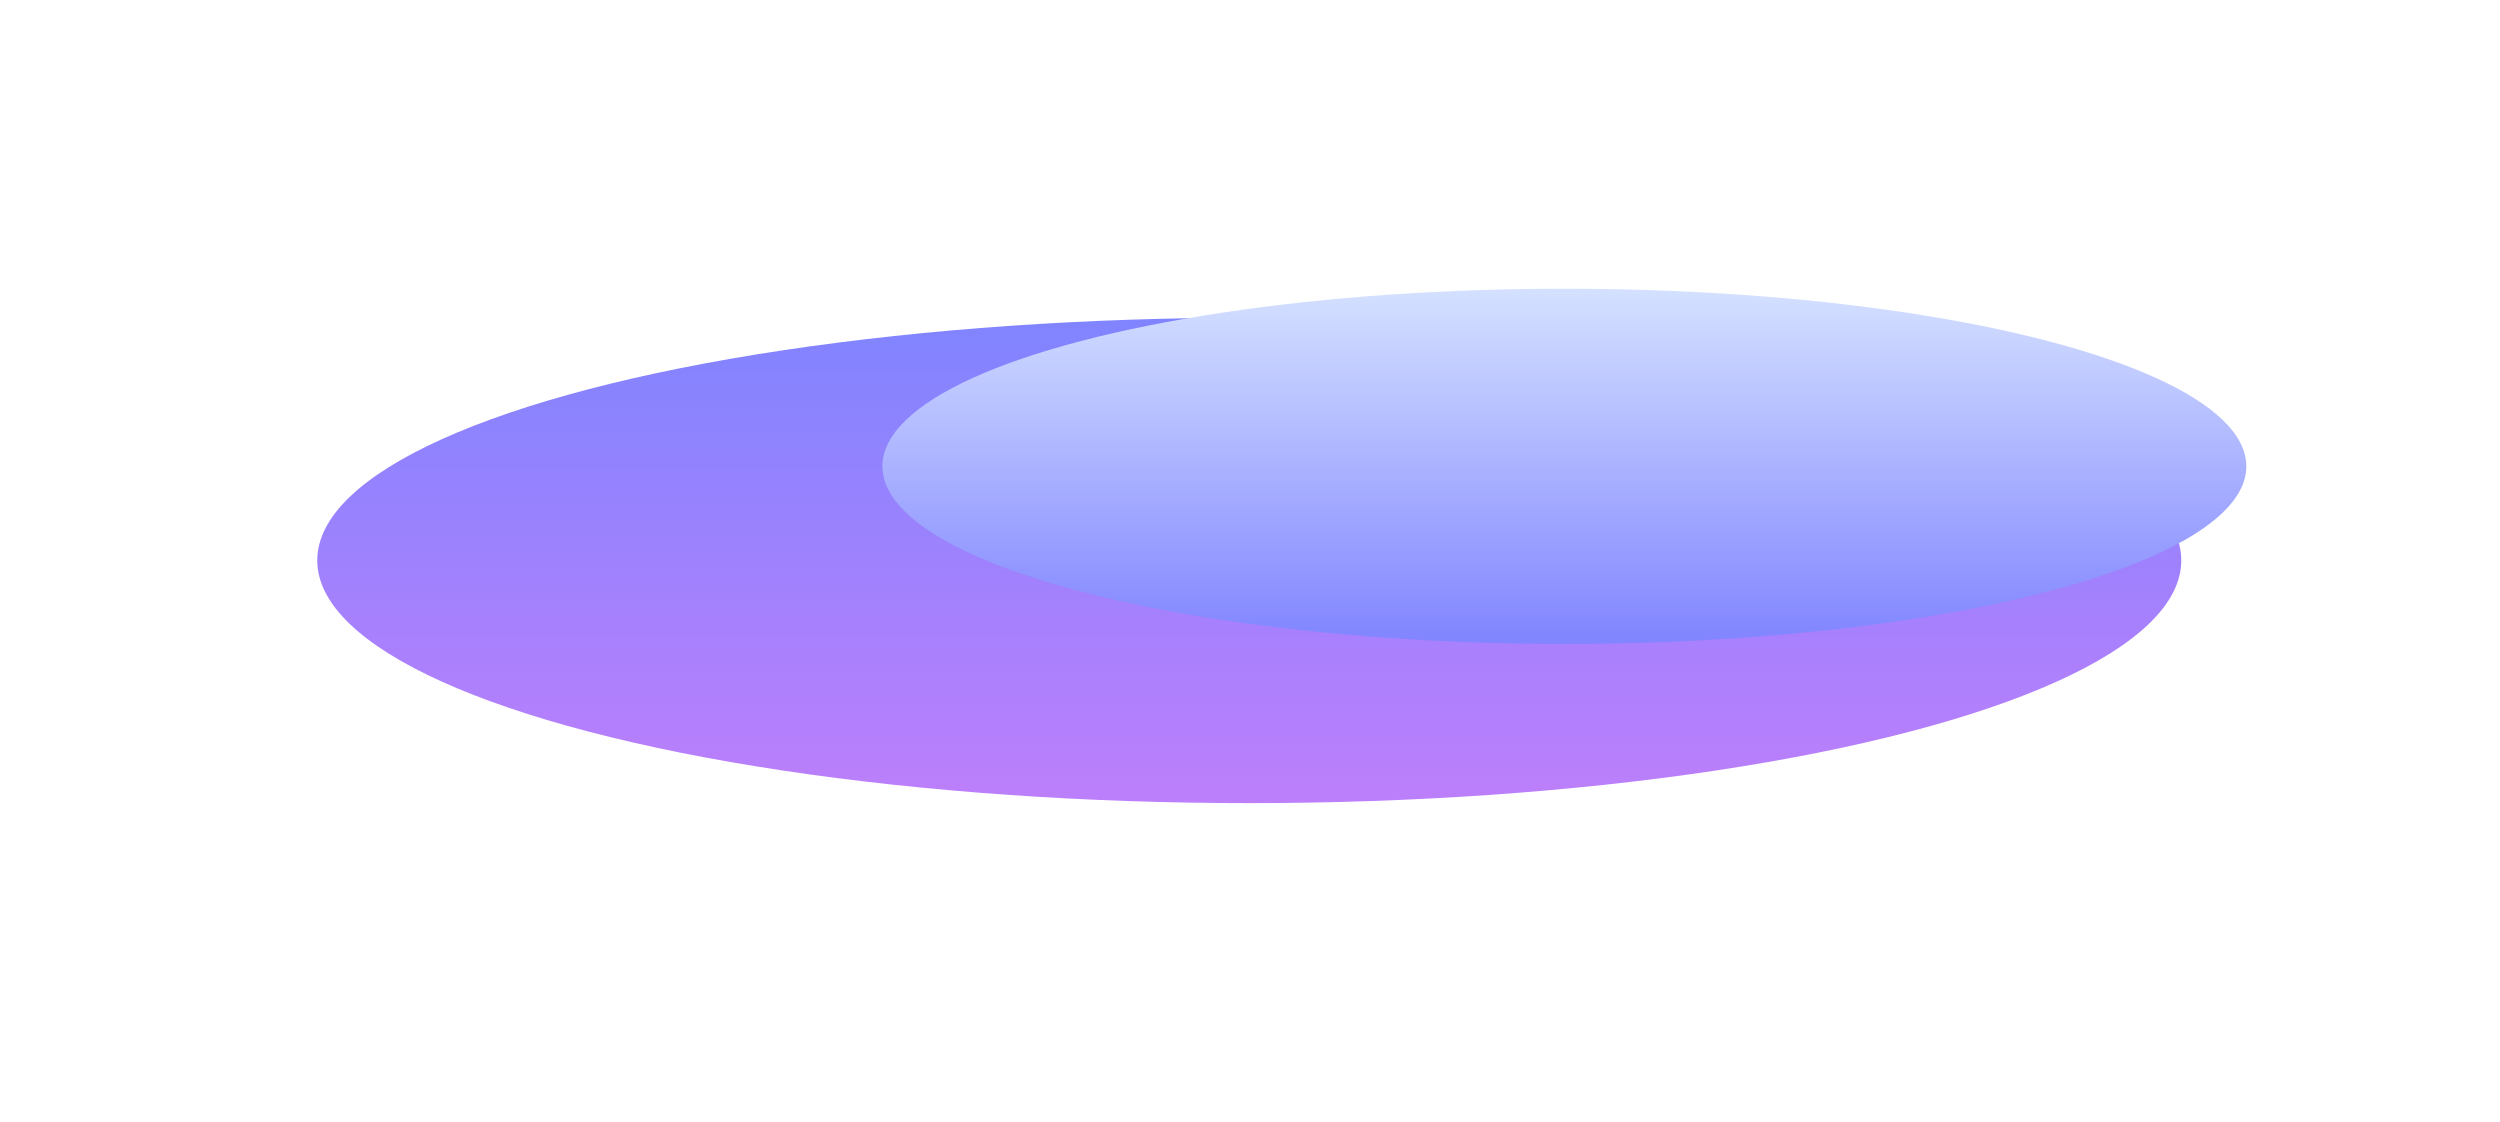
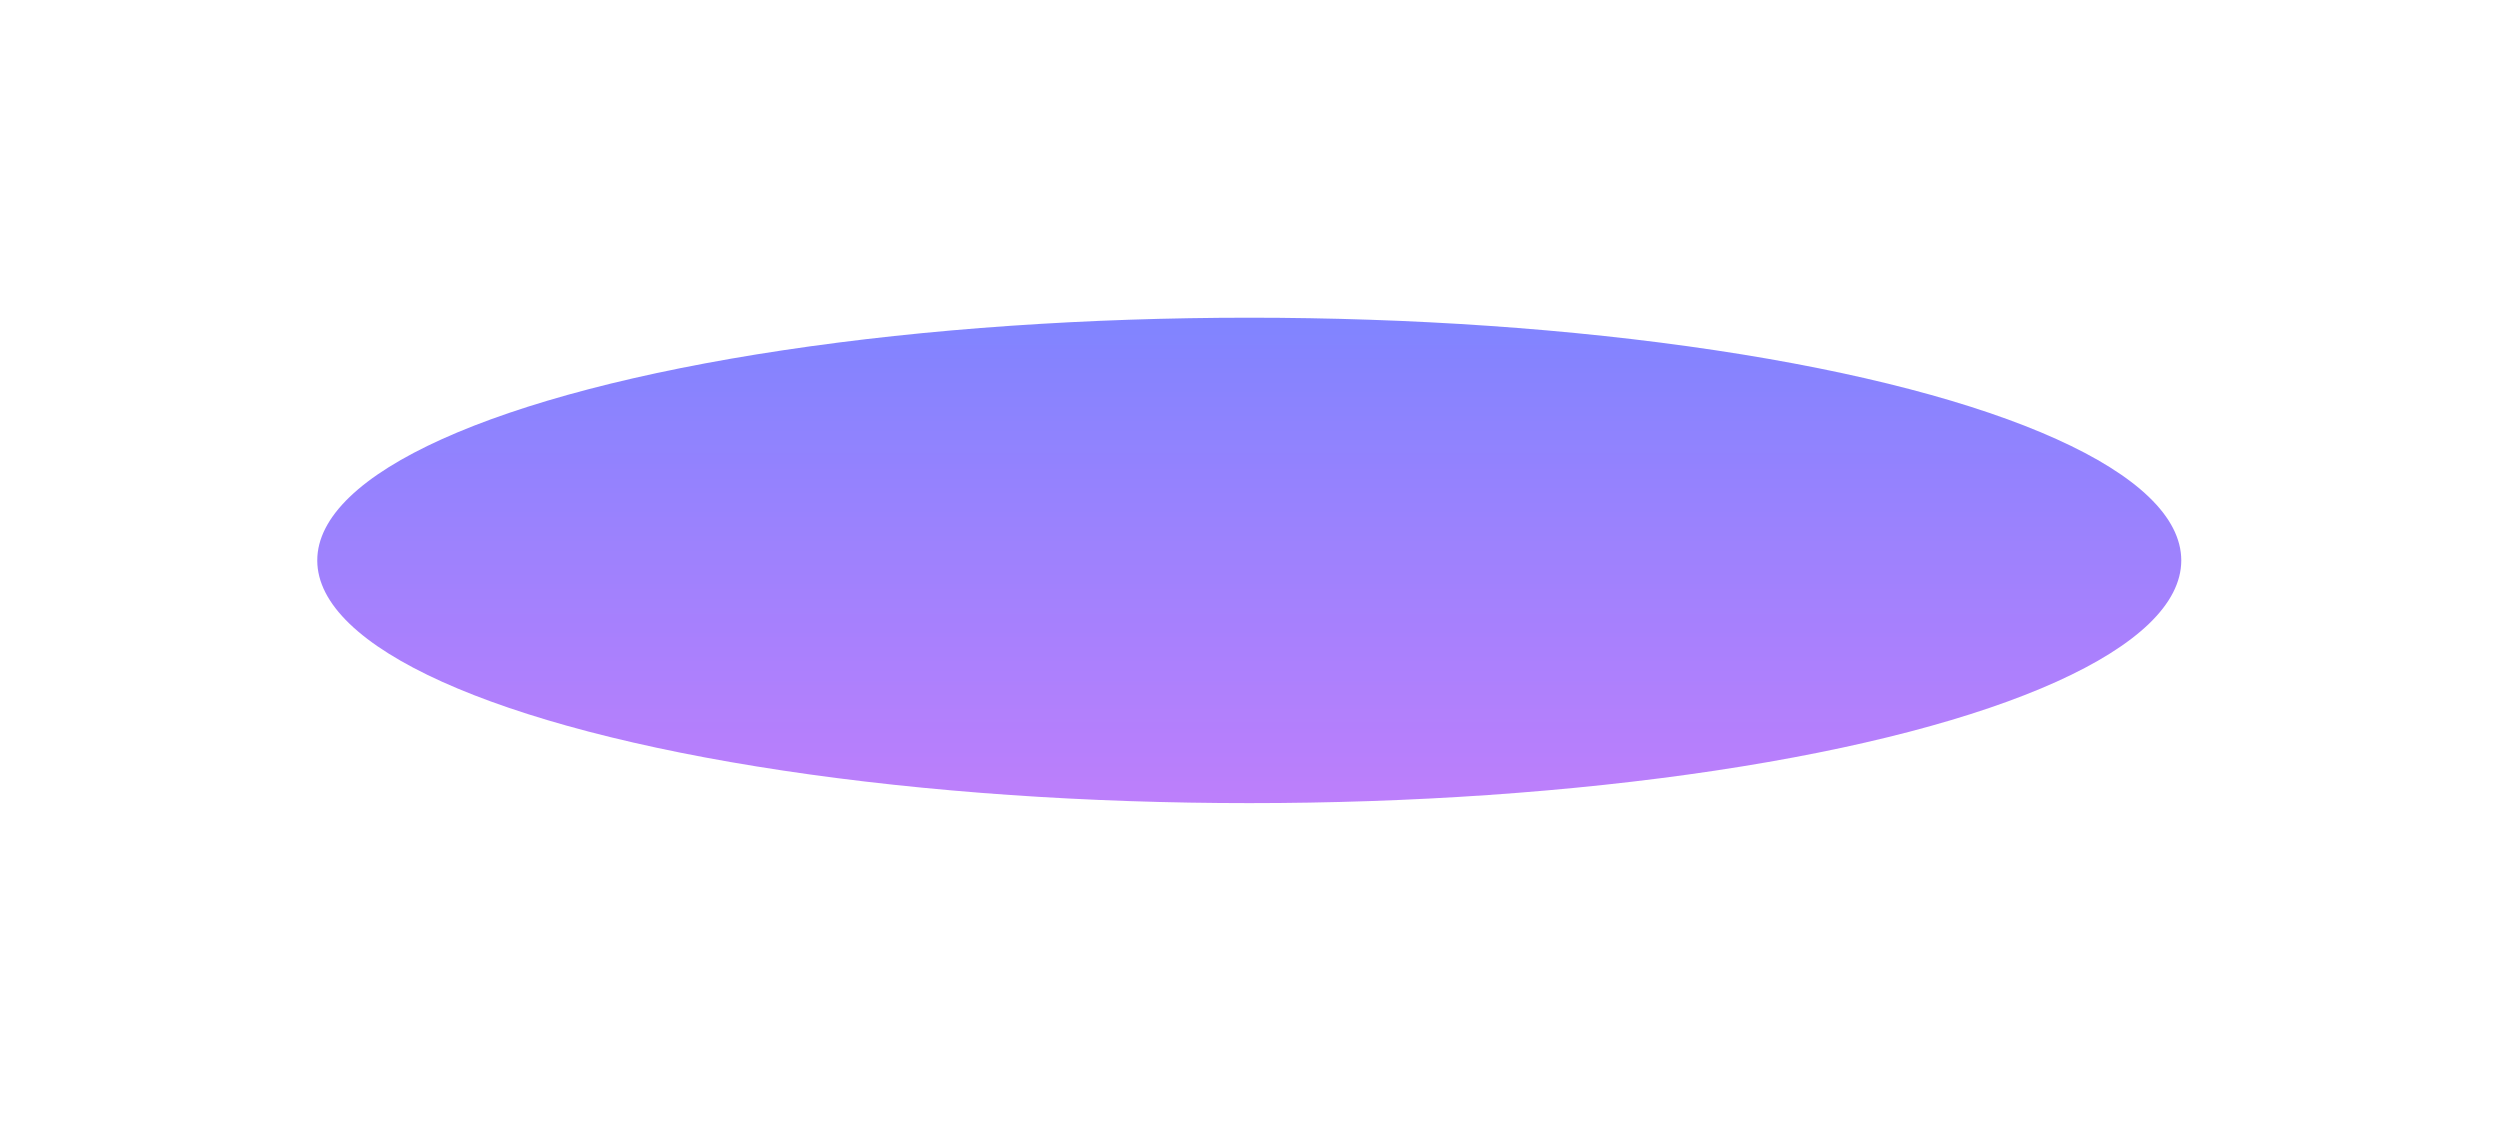
<svg xmlns="http://www.w3.org/2000/svg" fill="none" height="100%" overflow="visible" preserveAspectRatio="none" style="display: block;" viewBox="0 0 1576 707" width="100%">
  <g id="Gradient" opacity="0.6">
    <g filter="url(#filter0_f_0_26967)" id="Eclipse">
      <ellipse cx="787.537" cy="353.286" fill="url(#paint0_linear_0_26967)" rx="587.537" ry="153.001" />
    </g>
    <g filter="url(#filter1_f_0_26967)" id="Planet">
-       <ellipse cx="986.173" cy="293.952" fill="url(#paint1_linear_0_26967)" rx="429.905" ry="111.952" />
-     </g>
+       </g>
  </g>
  <defs>
    <filter color-interpolation-filters="sRGB" filterUnits="userSpaceOnUse" height="706.003" id="filter0_f_0_26967" width="1575.07" x="-4.26874e-05" y="0.285">
      <feFlood flood-opacity="0" result="BackgroundImageFix" />
      <feBlend in="SourceGraphic" in2="BackgroundImageFix" mode="normal" result="shape" />
      <feGaussianBlur result="effect1_foregroundBlur_0_26967" stdDeviation="100" />
    </filter>
    <filter color-interpolation-filters="sRGB" filterUnits="userSpaceOnUse" height="295.015" id="filter1_f_0_26967" width="930.921" x="520.713" y="146.444">
      <feFlood flood-opacity="0" result="BackgroundImageFix" />
      <feBlend in="SourceGraphic" in2="BackgroundImageFix" mode="normal" result="shape" />
      <feGaussianBlur result="effect1_foregroundBlur_0_26967" stdDeviation="17.778" />
    </filter>
    <linearGradient gradientUnits="userSpaceOnUse" id="paint0_linear_0_26967" x1="787.537" x2="787.537" y1="200.285" y2="506.287">
      <stop stop-color="#2C32FF" />
      <stop offset="1" stop-color="#9129F9" />
    </linearGradient>
    <linearGradient gradientUnits="userSpaceOnUse" id="paint1_linear_0_26967" x1="986.173" x2="986.173" y1="182" y2="405.904">
      <stop stop-color="#B8CDFF" />
      <stop offset="1" stop-color="#2C32FF" />
      <stop offset="1" stop-color="#87A5FC" />
    </linearGradient>
  </defs>
</svg>